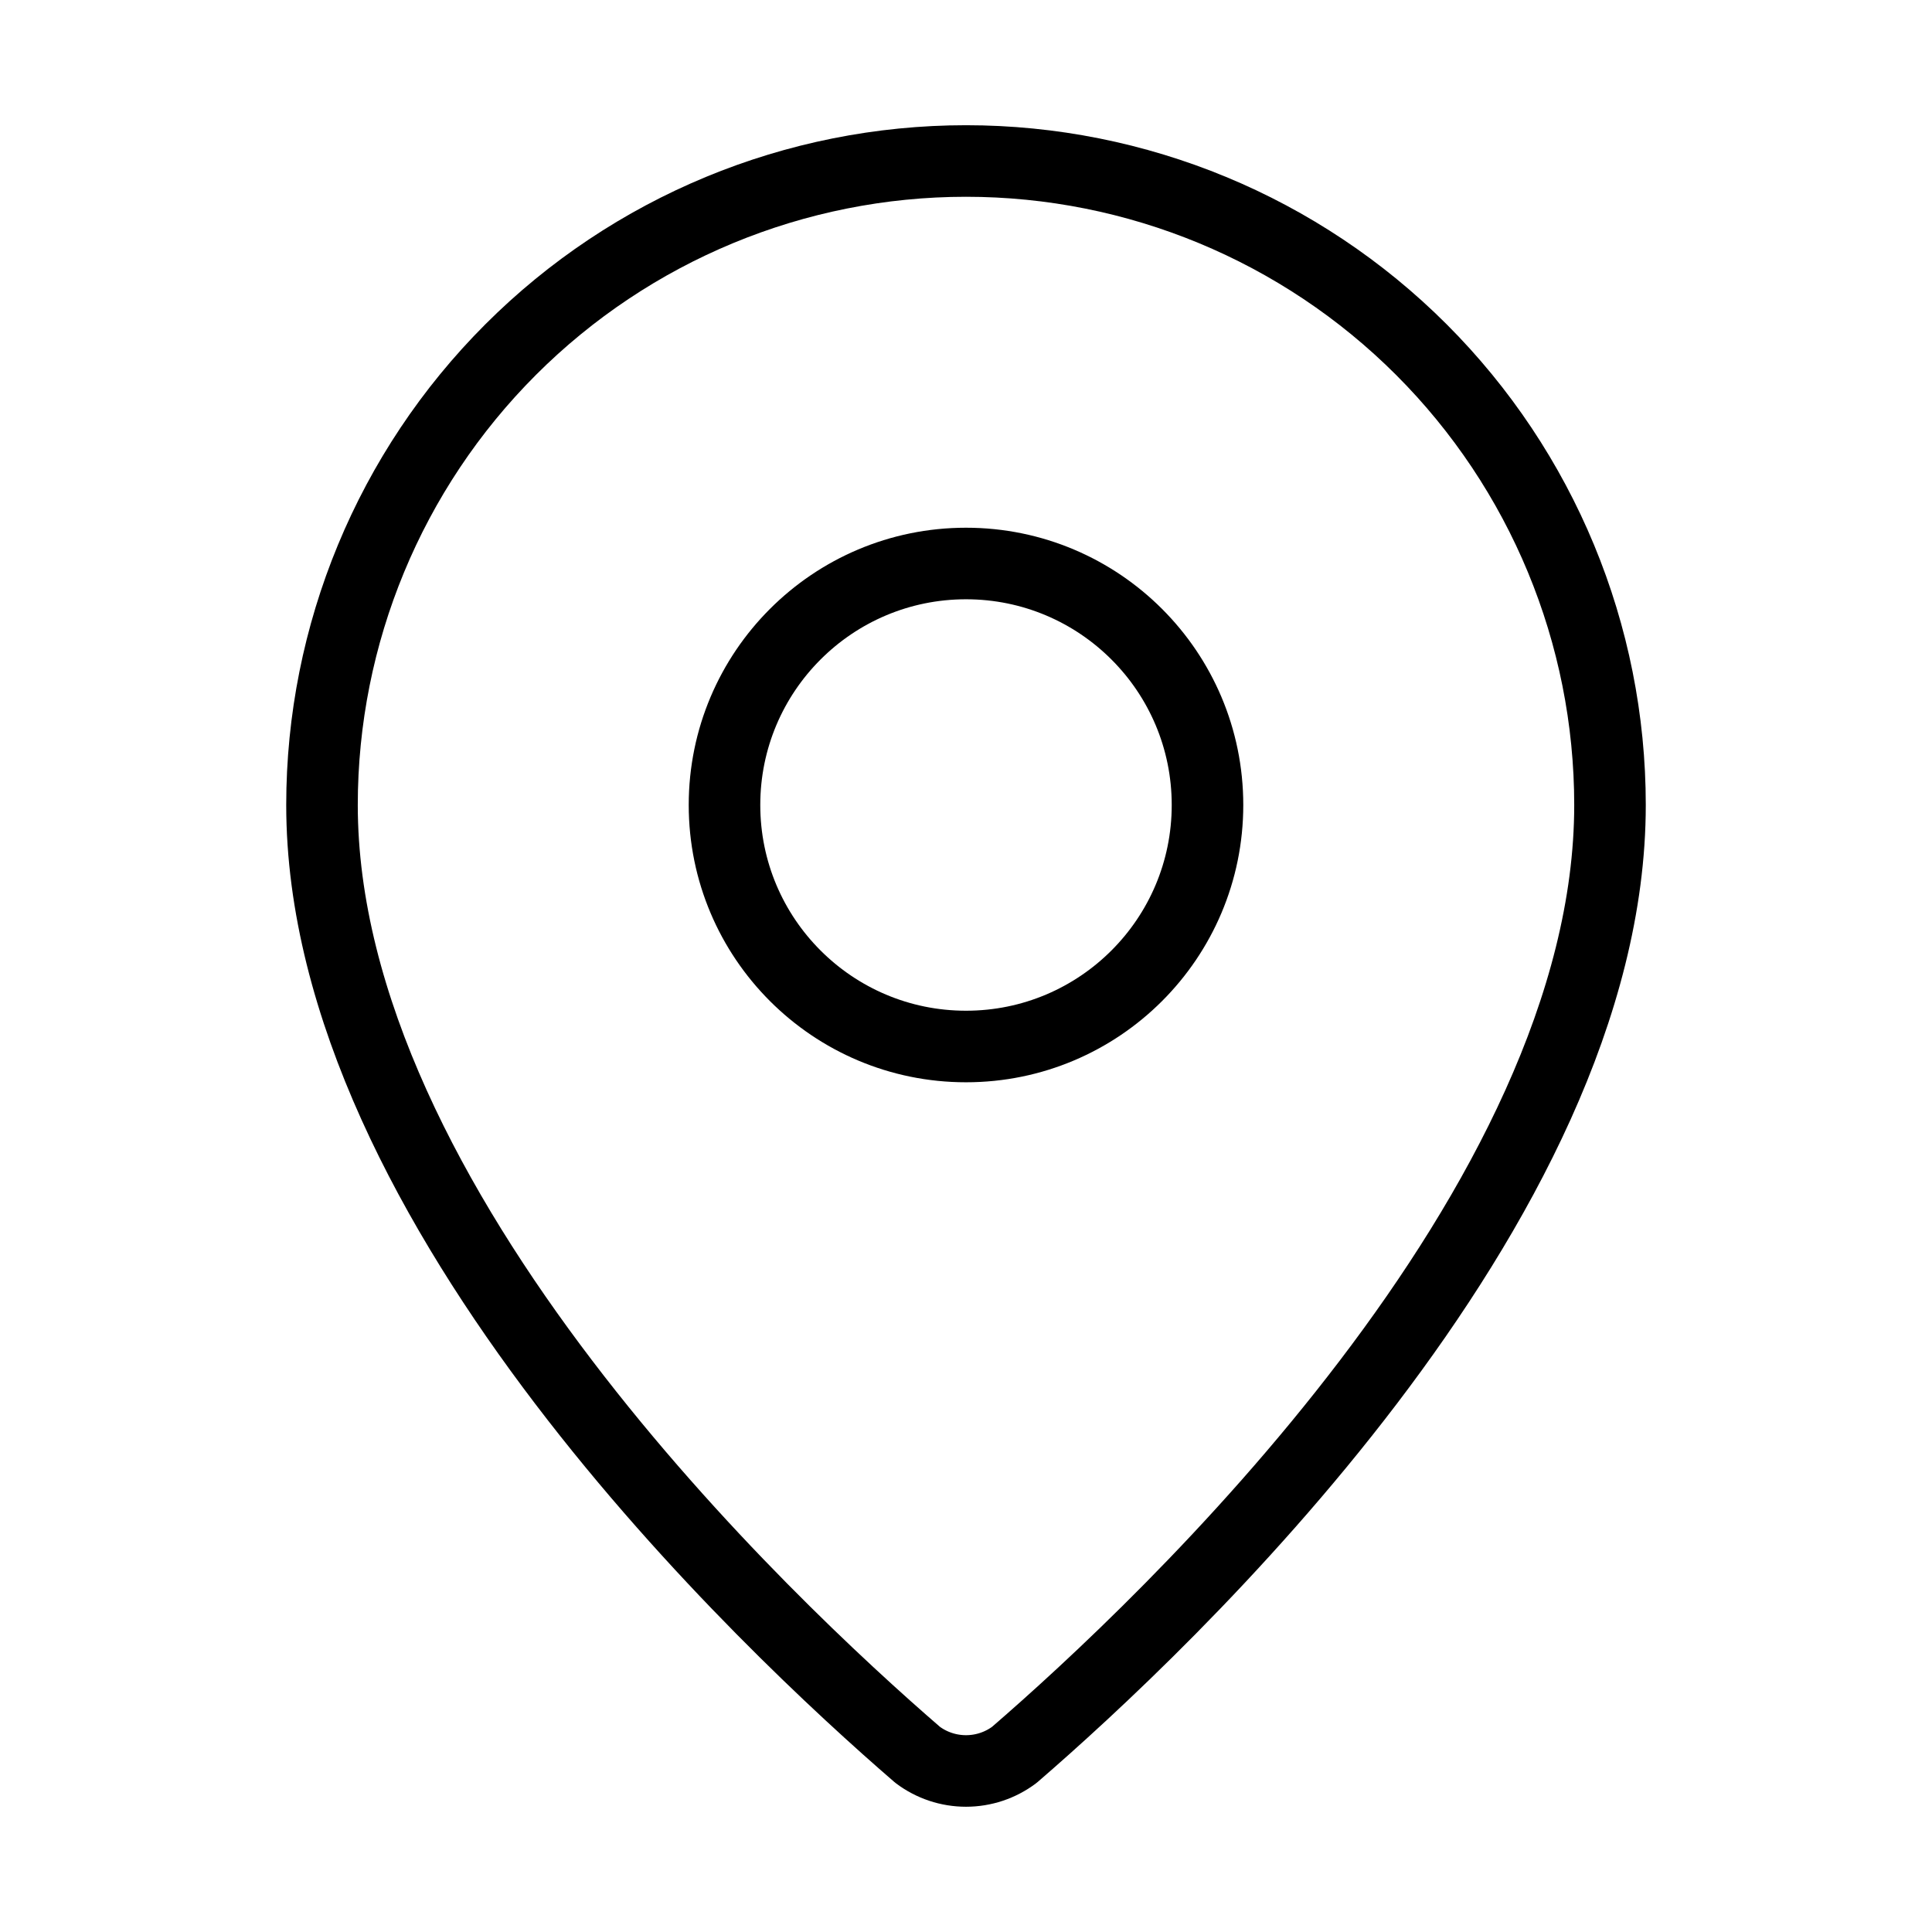
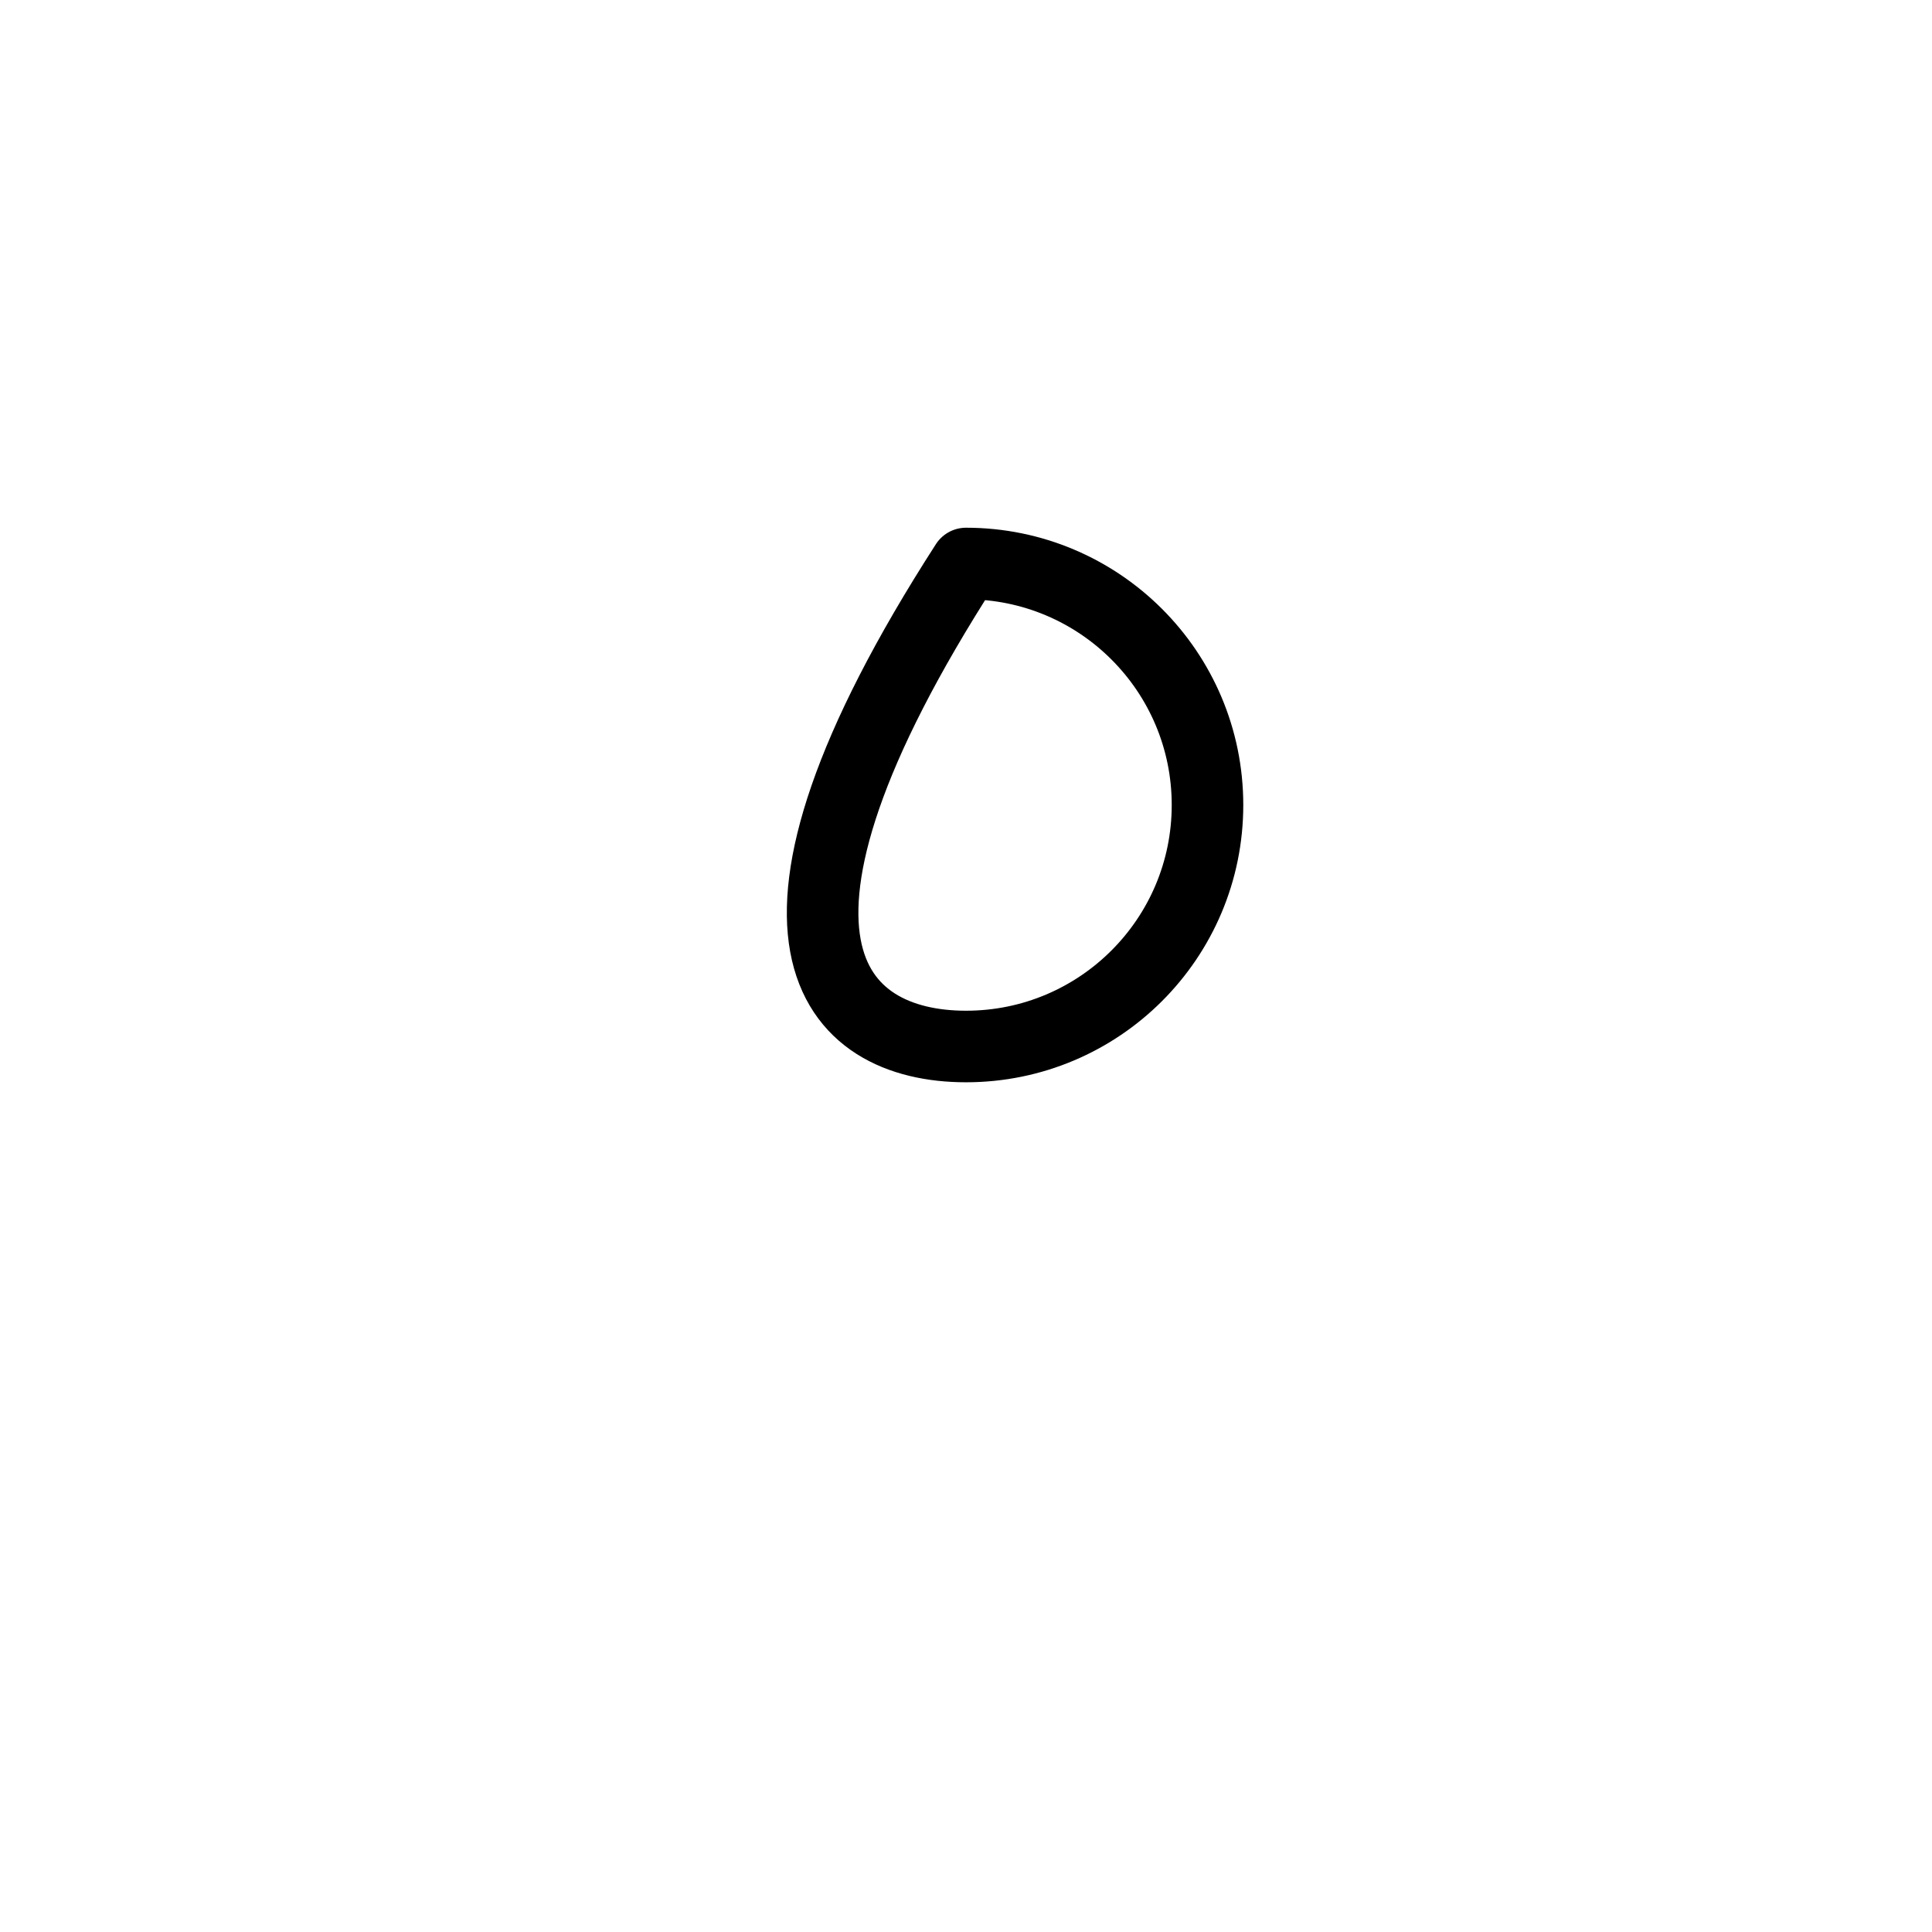
<svg xmlns="http://www.w3.org/2000/svg" width="54" height="54" viewBox="0 0 54 54" fill="none">
-   <path d="M45 22.5C45 33.734 32.537 45.434 28.352 49.048C27.962 49.341 27.488 49.499 27 49.499C26.512 49.499 26.038 49.341 25.648 49.048C21.463 45.434 9 33.734 9 22.5C9 17.726 10.896 13.148 14.272 9.772C17.648 6.396 22.226 4.5 27 4.5C31.774 4.5 36.352 6.396 39.728 9.772C43.104 13.148 45 17.726 45 22.5Z" stroke="black" stroke-width="2" stroke-linecap="round" stroke-linejoin="round" />
-   <path d="M27 29.25C30.728 29.25 33.75 26.228 33.75 22.5C33.75 18.772 30.728 15.75 27 15.75C23.272 15.75 20.25 18.772 20.25 22.5C20.25 26.228 23.272 29.25 27 29.25Z" stroke="black" stroke-width="2" stroke-linecap="round" stroke-linejoin="round" />
+   <path d="M27 29.25C30.728 29.25 33.75 26.228 33.75 22.5C33.75 18.772 30.728 15.75 27 15.75C20.25 26.228 23.272 29.25 27 29.25Z" stroke="black" stroke-width="2" stroke-linecap="round" stroke-linejoin="round" />
</svg>